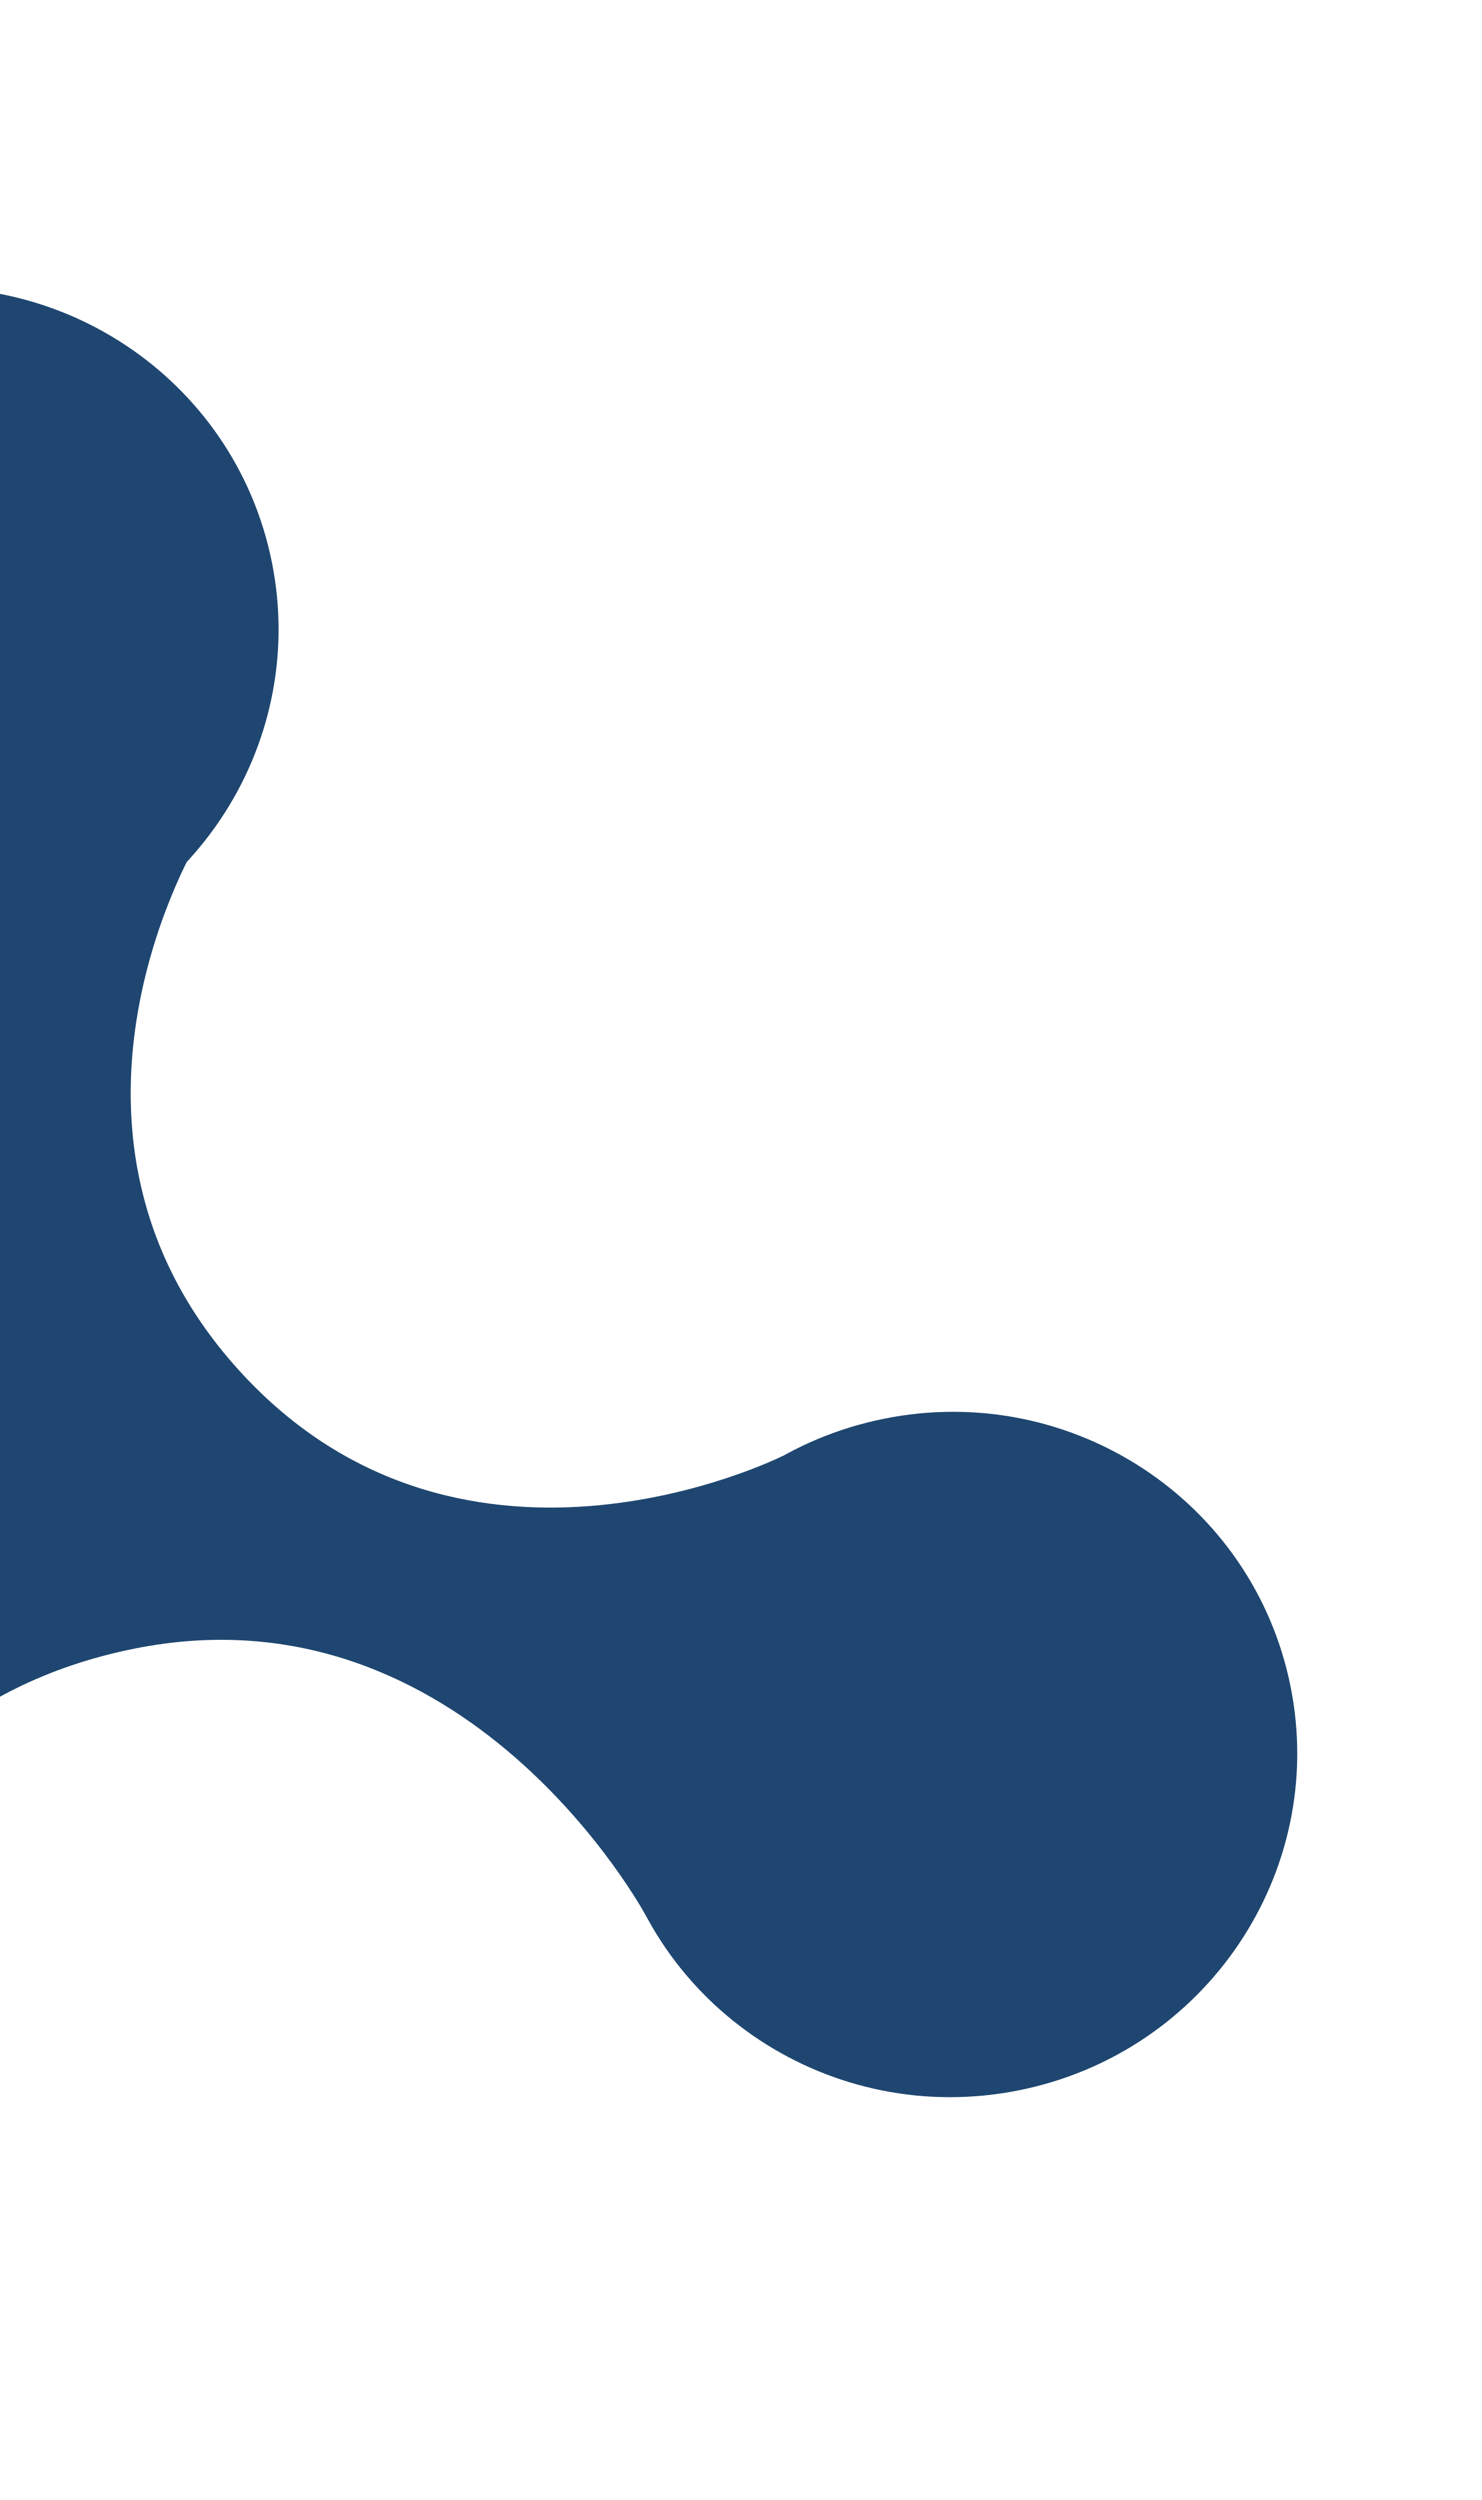
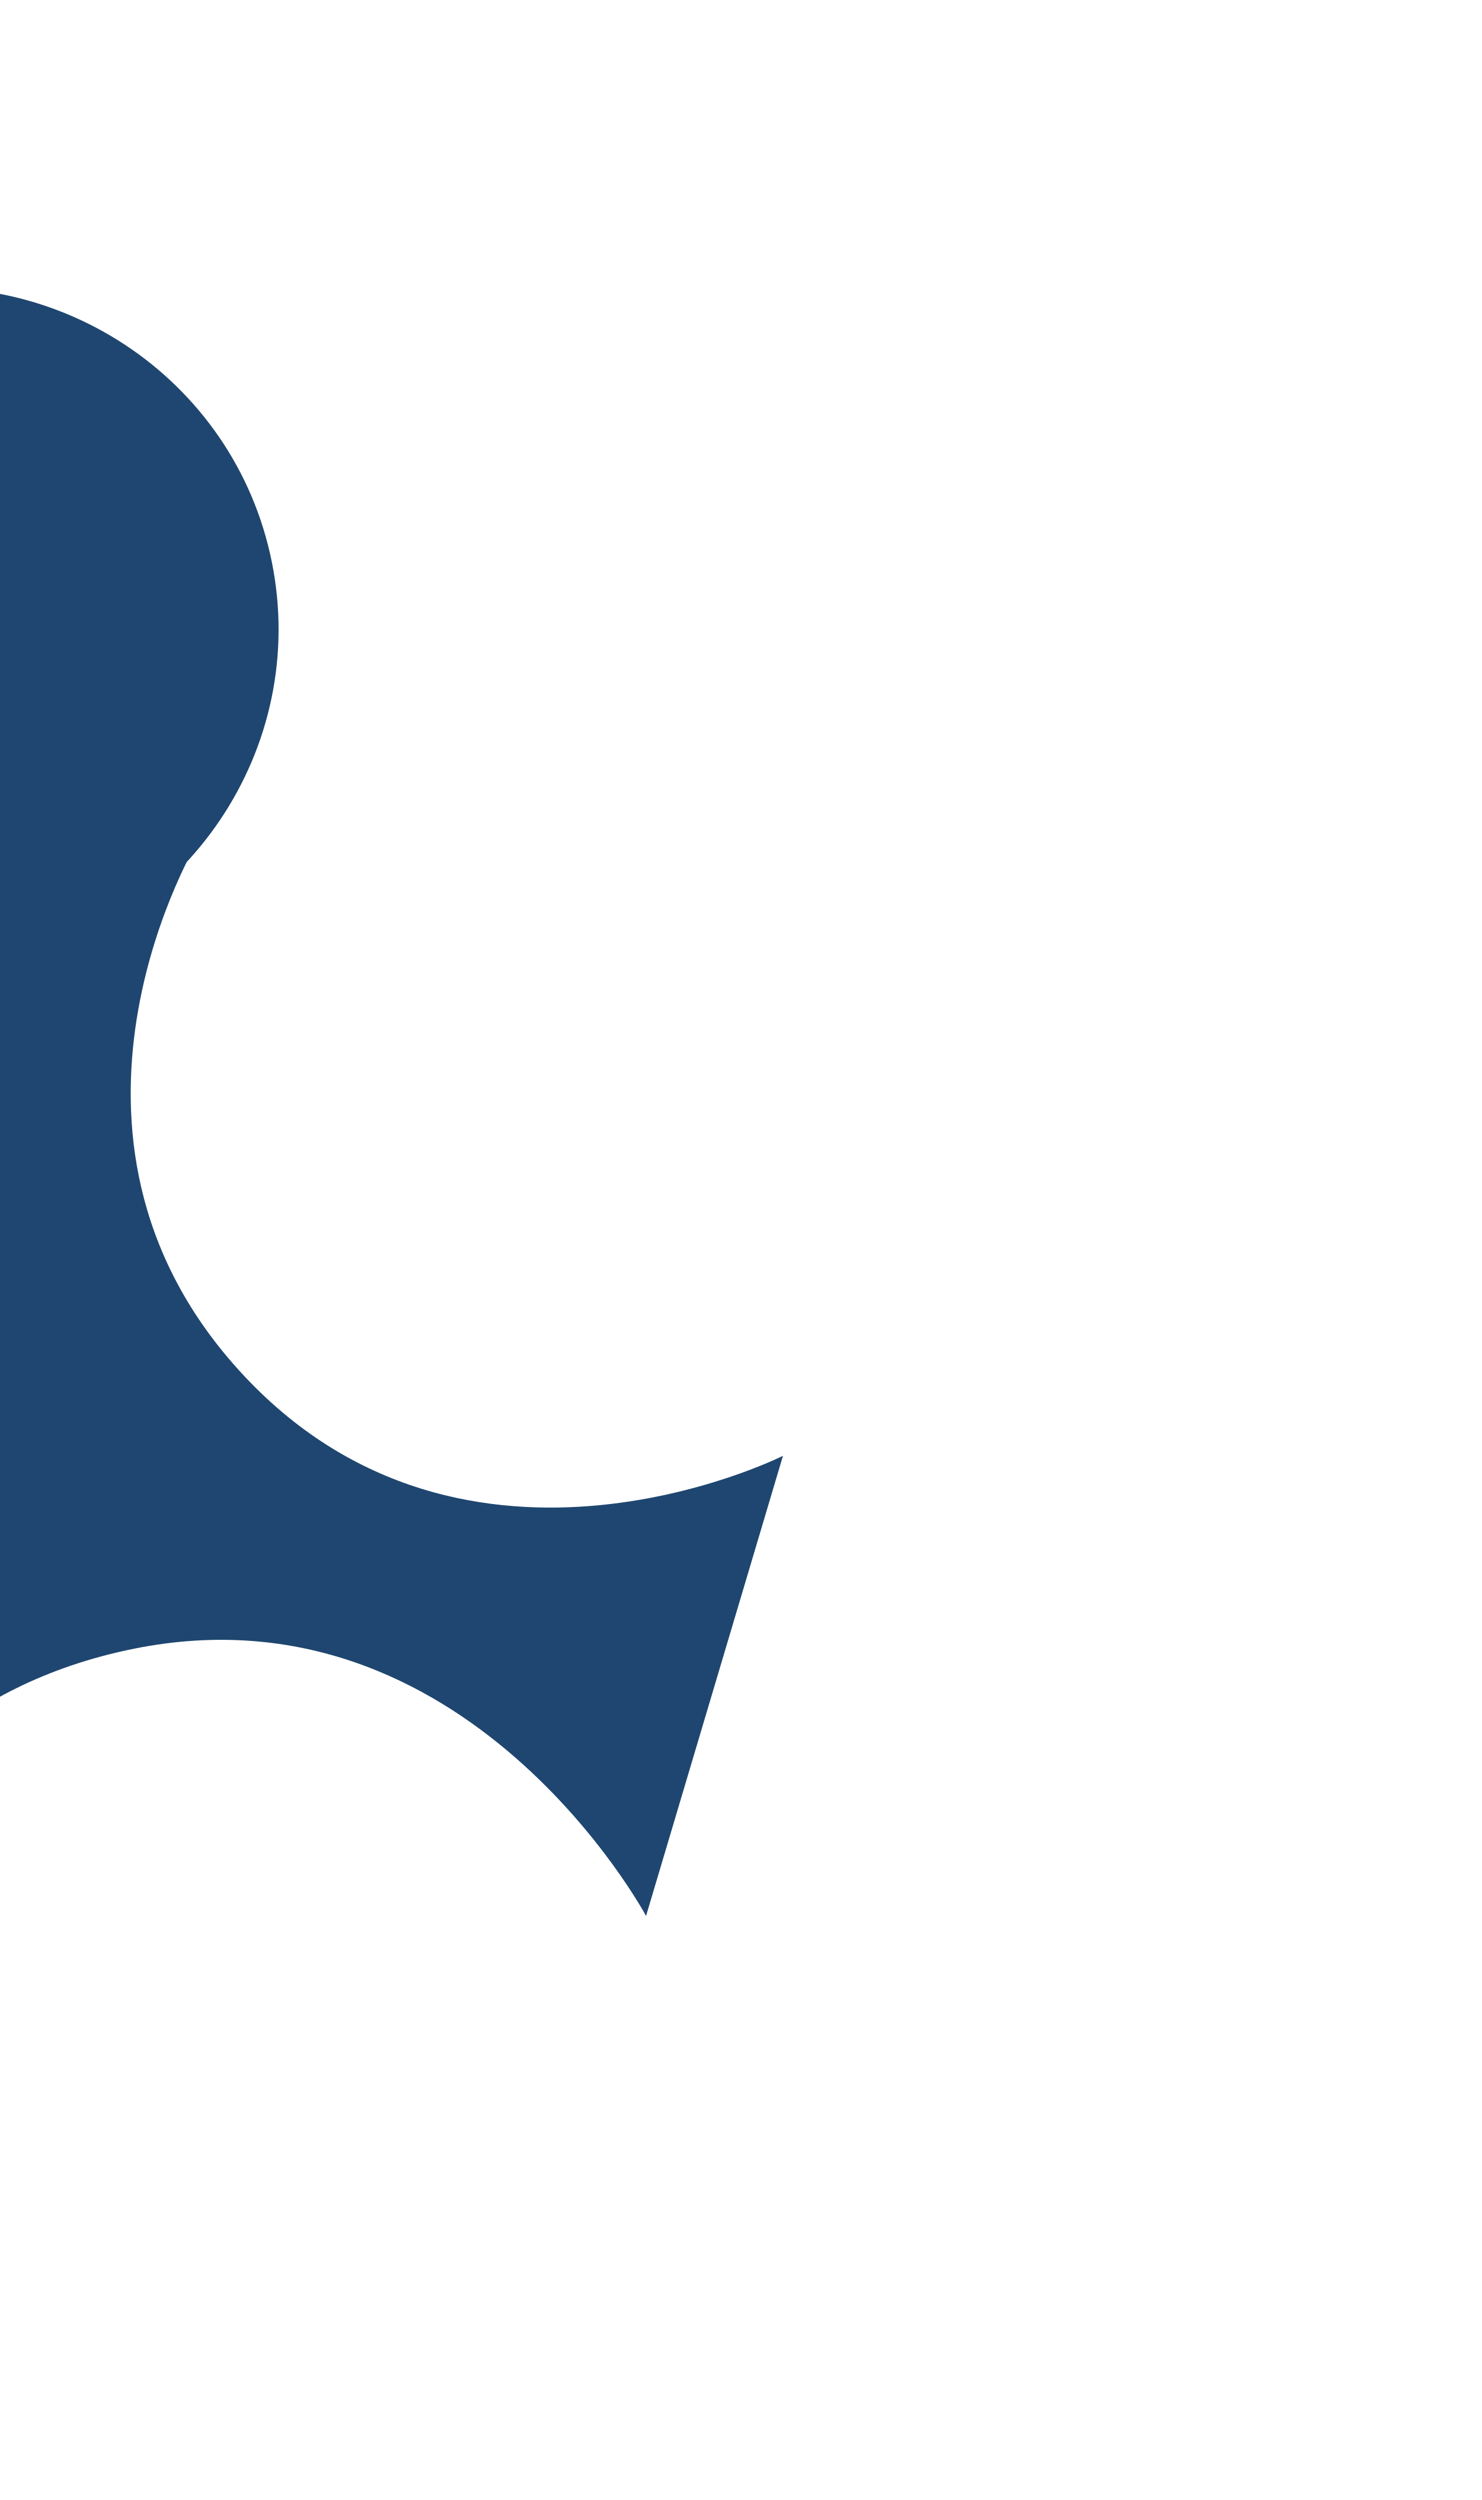
<svg xmlns="http://www.w3.org/2000/svg" width="597" height="1007" viewBox="0 0 597 1007" fill="none">
-   <path d="M356.172 571.463C280.761 586.604 231.787 659.437 246.786 734.14C261.785 808.843 335.077 857.127 410.489 841.986C485.9 826.844 534.874 754.011 519.875 679.308C504.876 604.606 431.584 556.321 356.172 571.463Z" fill="#1E4670" />
  <path d="M-54.179 118.638C-129.591 133.78 -178.565 206.613 -163.566 281.316C-148.567 356.019 -75.274 404.303 0.137 389.161C75.549 374.02 124.523 301.187 109.523 226.484C94.524 151.781 21.232 103.497 -54.179 118.638Z" fill="#1E4670" />
  <path d="M260.252 771.757C260.252 771.757 188.136 637.177 54.067 664.095C-88.604 692.741 -98.835 843.985 -98.835 843.985L-233.829 693.446C-233.829 693.446 -70.203 700.463 -26.098 570.742C18.008 441.02 -95.486 373.429 -95.486 373.429L80.041 338.186C80.041 338.186 11.117 451.485 91.942 547.041C182.245 653.495 315.409 586.411 315.409 586.411L260.252 771.757Z" fill="#1E4670" />
</svg>